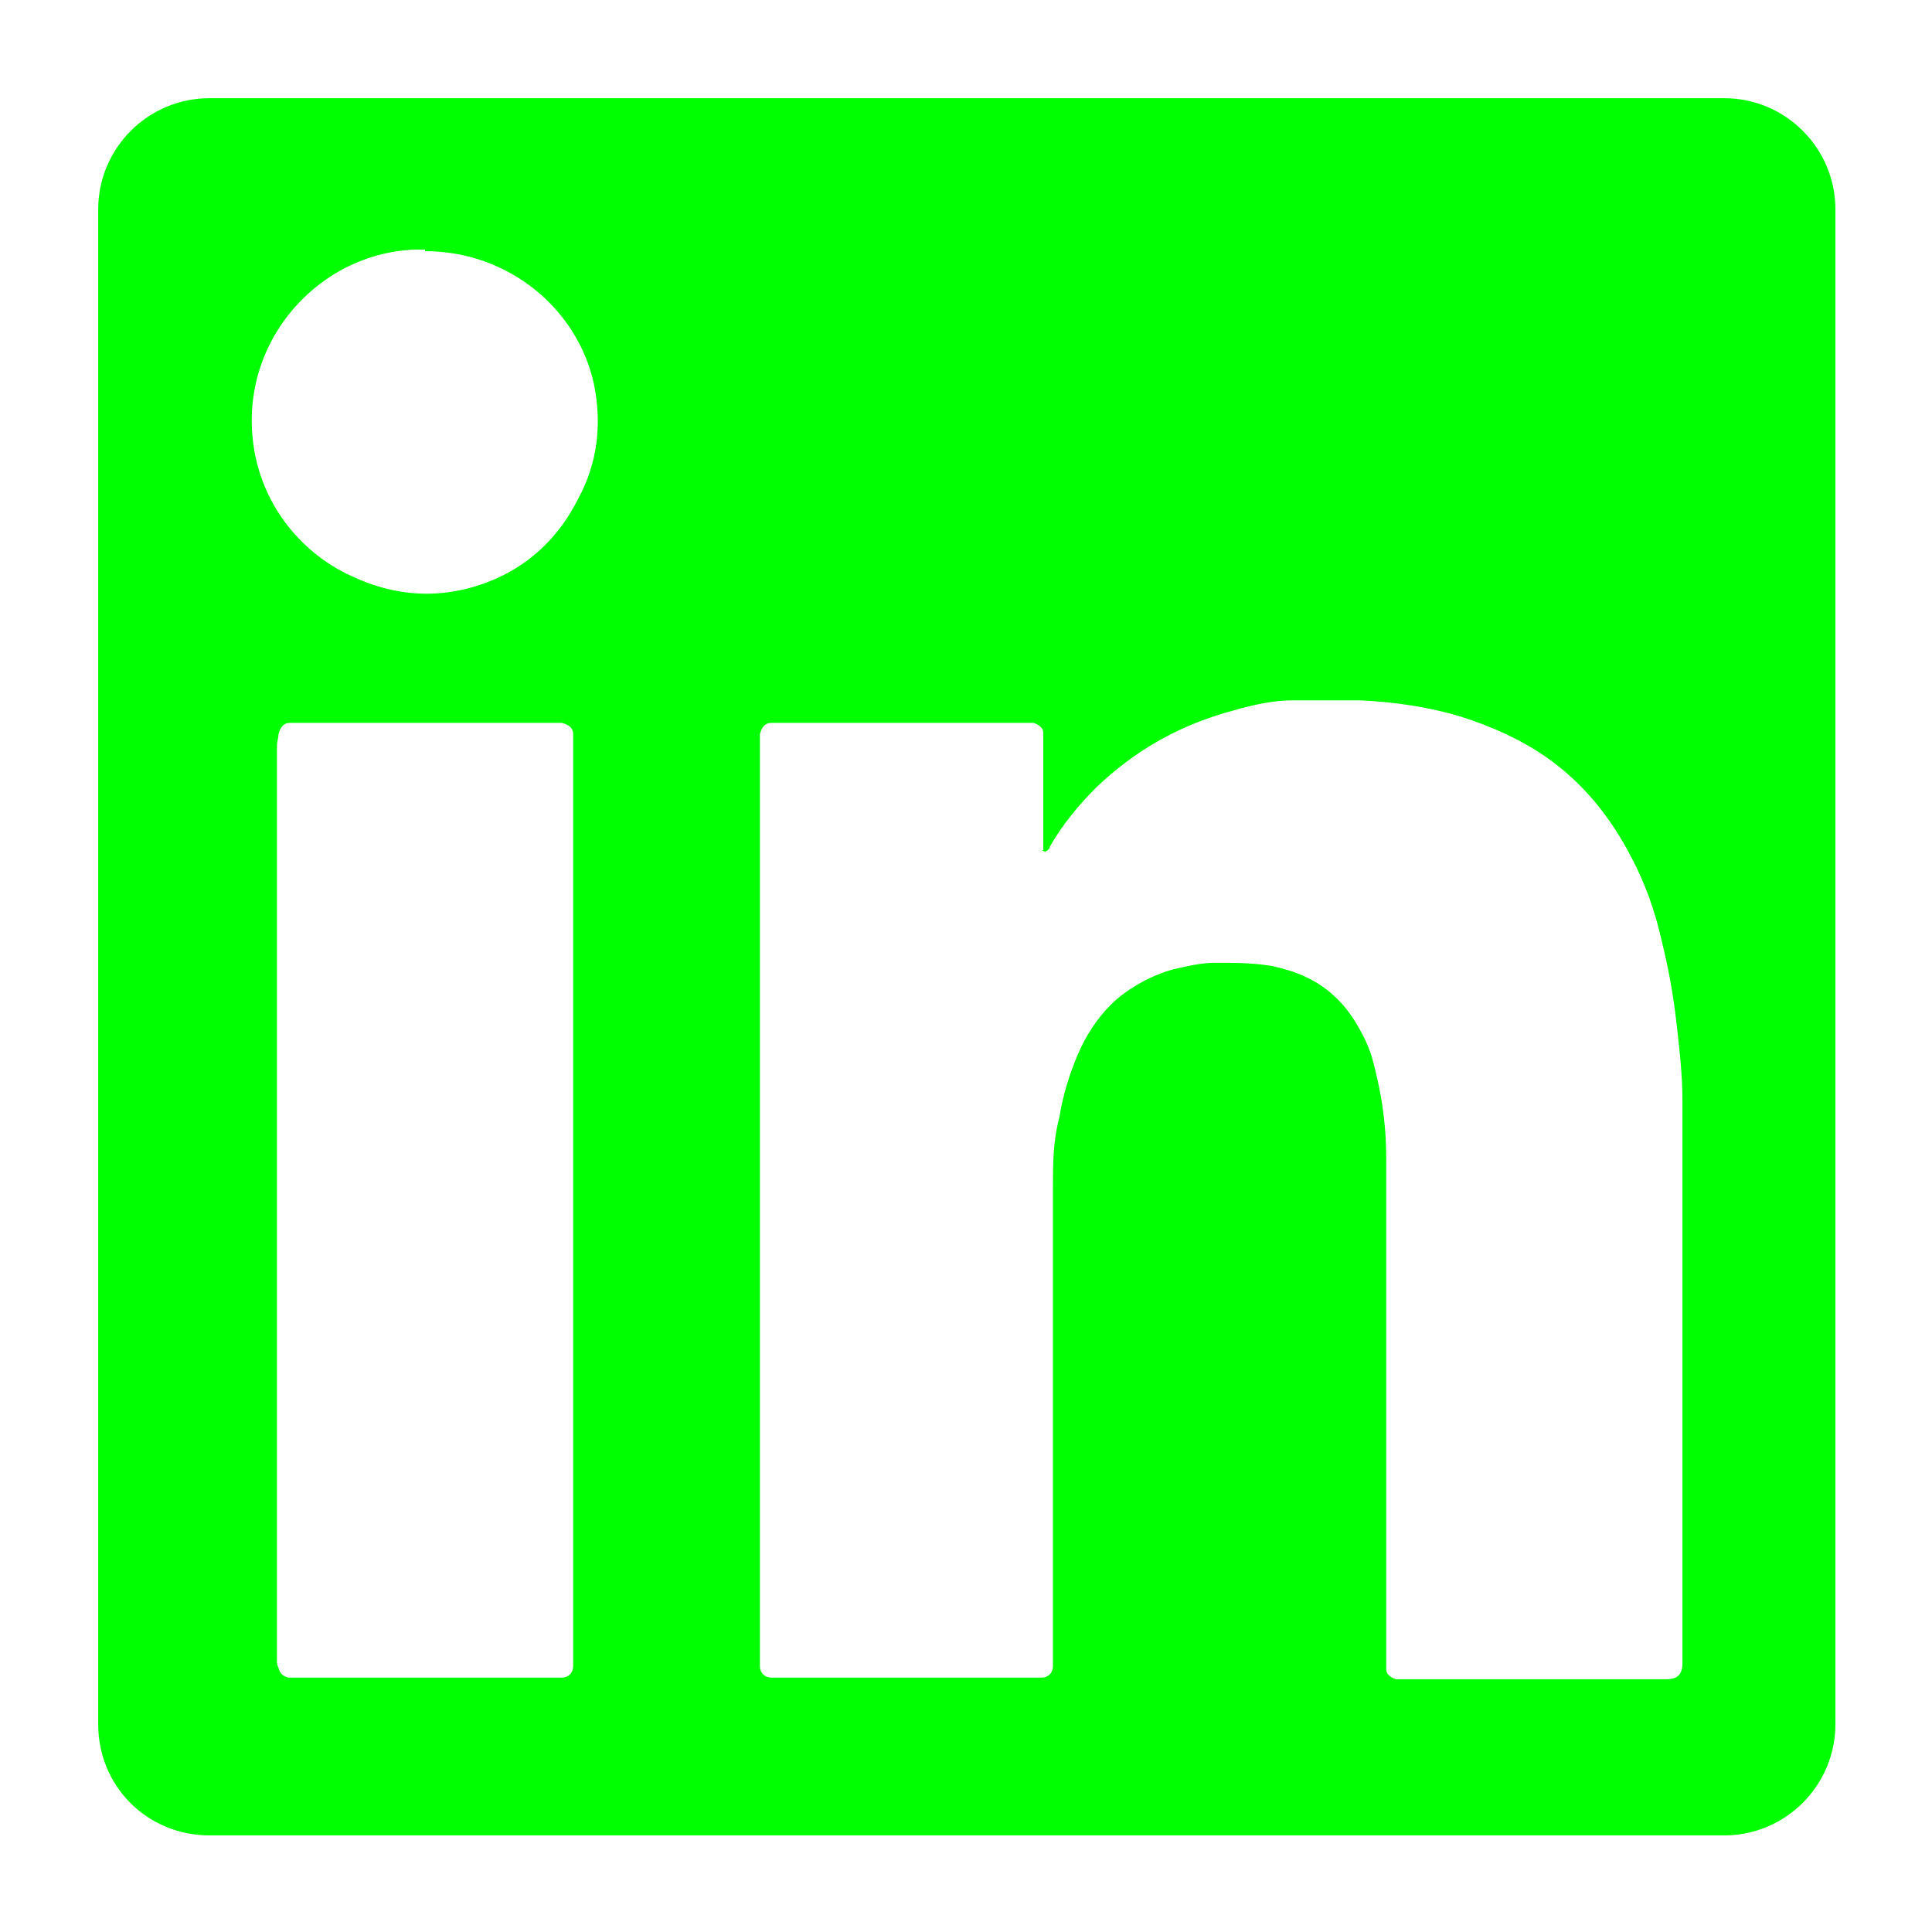
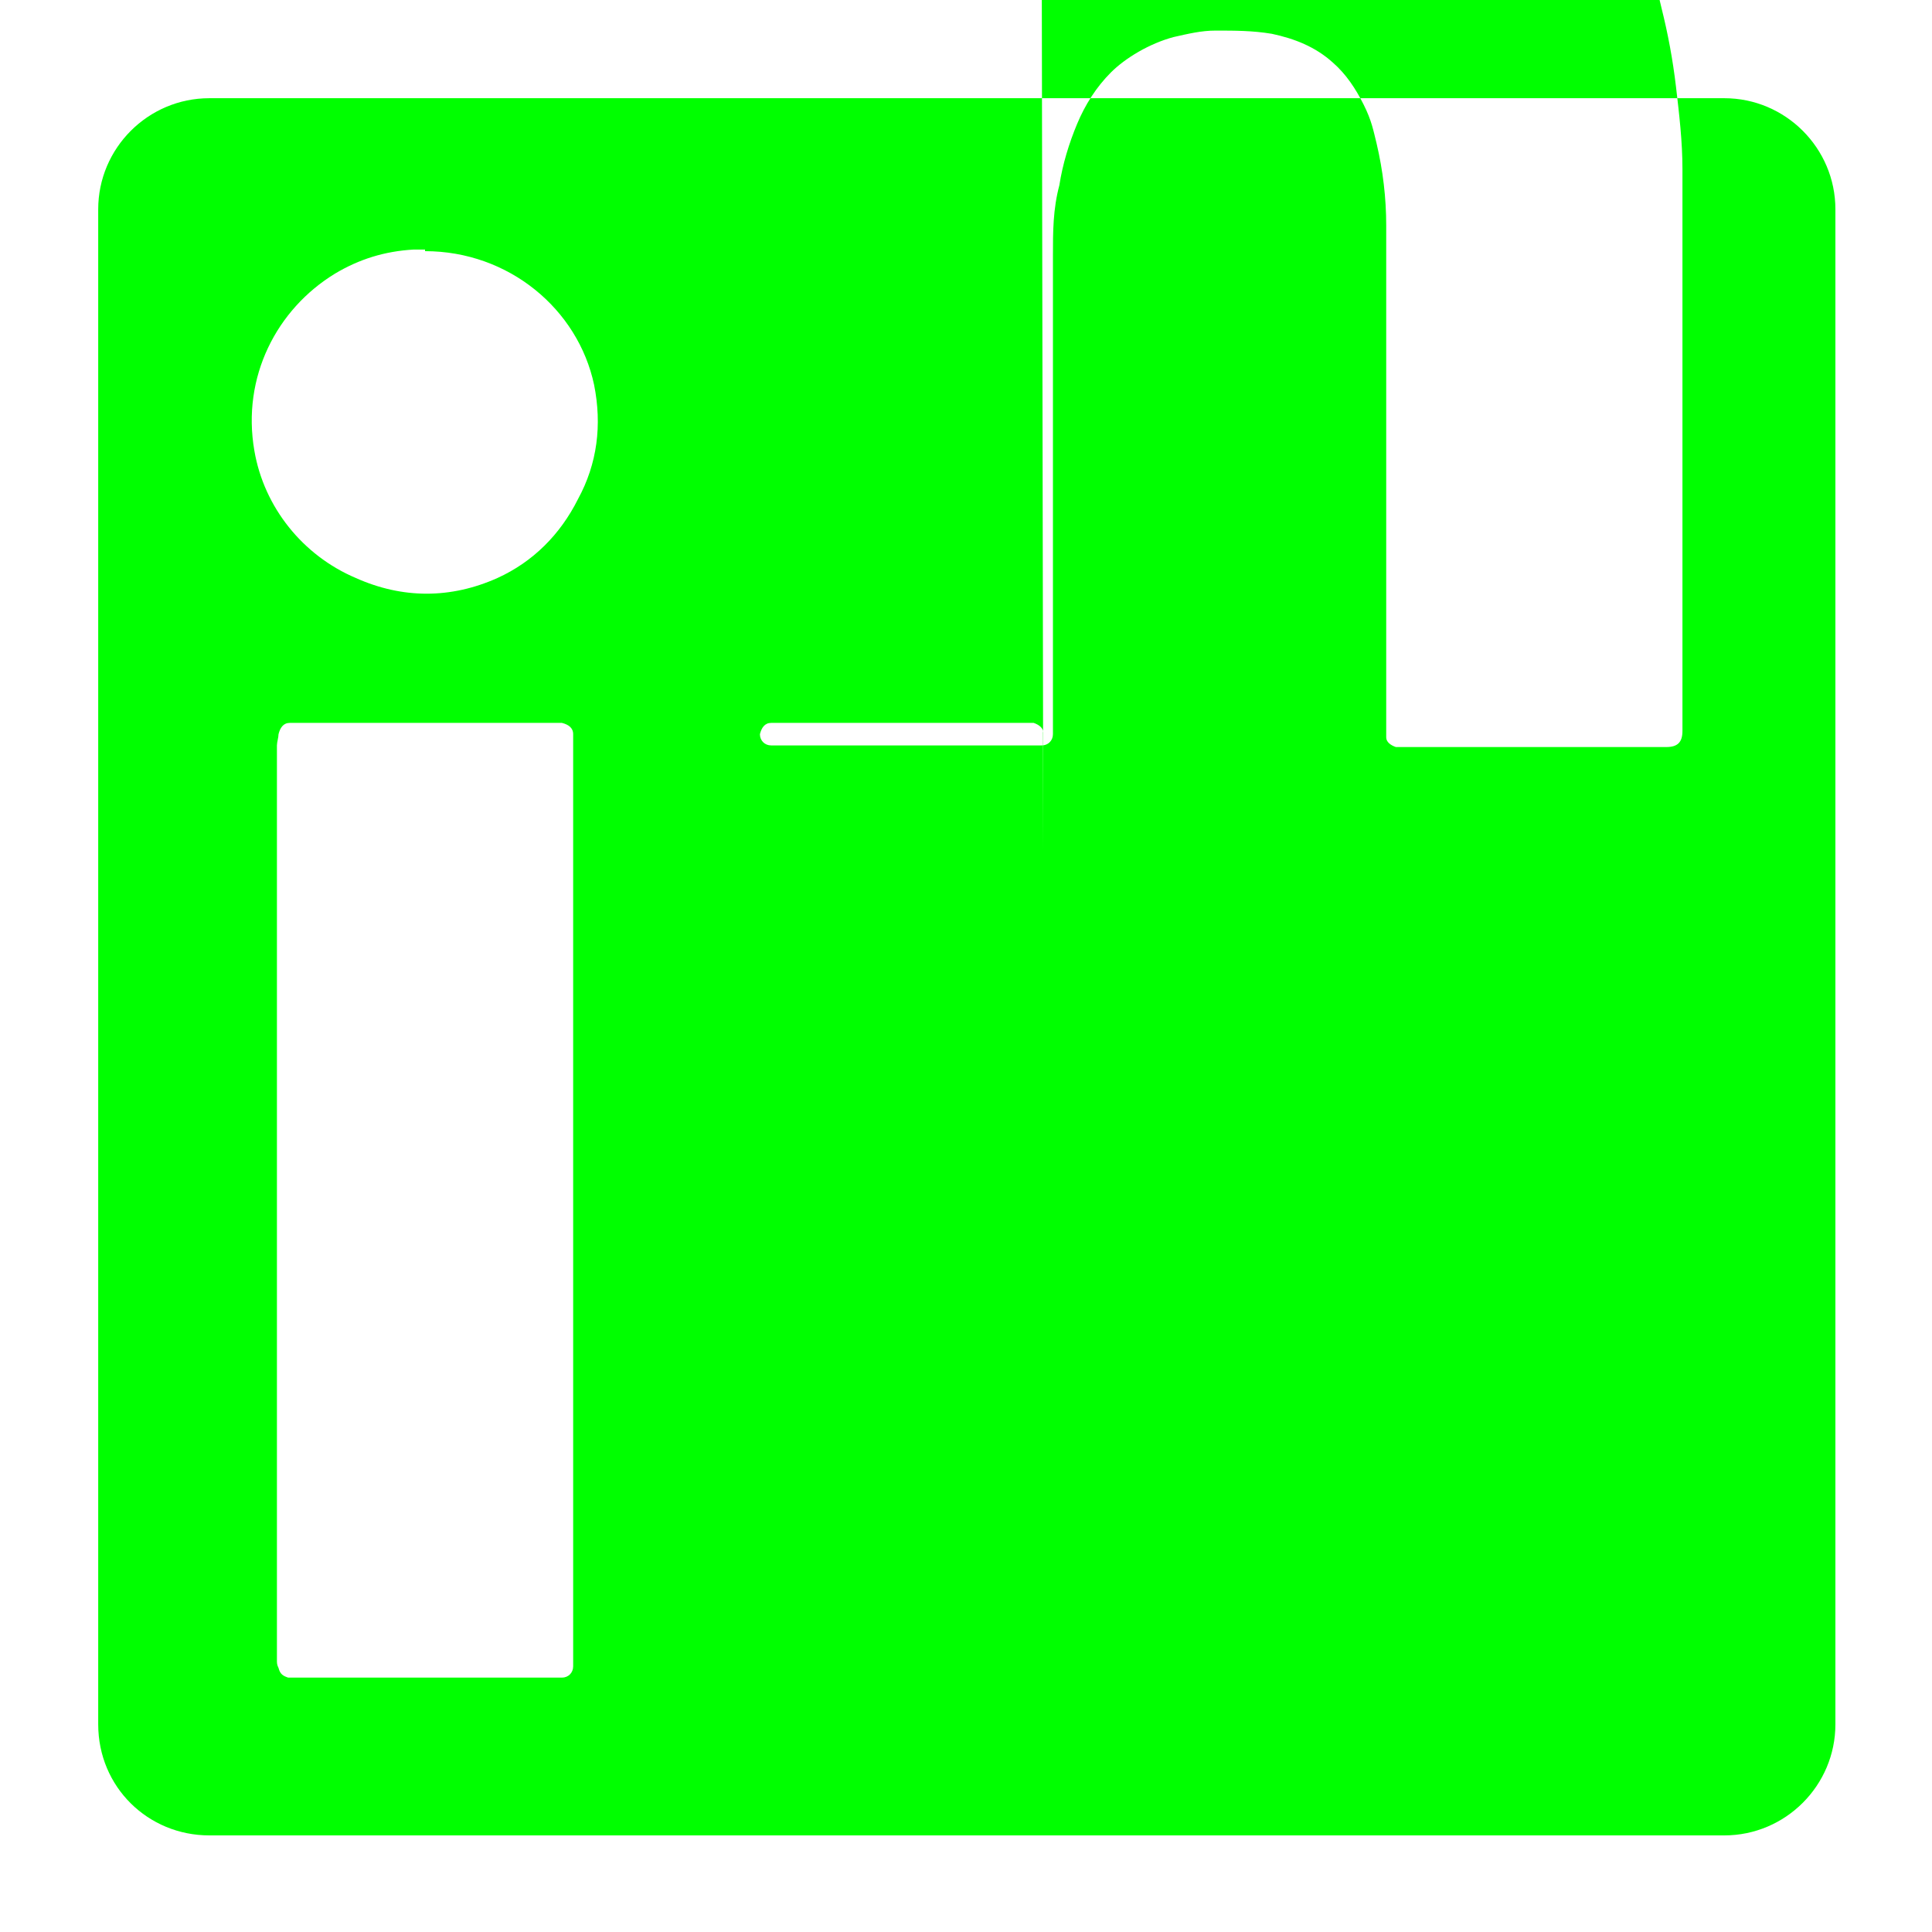
<svg xmlns="http://www.w3.org/2000/svg" id="Livello_1" data-name="Livello 1" version="1.1" viewBox="0 0 120 120">
  <defs>
    <style>
      .cls-1 {
        fill: lime;
        stroke-width: 0px;
      }
    </style>
  </defs>
-   <path class="cls-1" d="M6.1,107.1V13c0-3.8,3.1-6.9,6.9-6.9h94.1c3.8,0,6.9,3.1,6.9,6.9v94.1c0,3.8-3.1,6.9-6.9,6.9H13c-3.8,0-6.9-3-6.9-6.9ZM64.8,52.8v-7.3c0-.3-.3-.5-.6-.6h-16.3c-.4,0-.6.3-.7.7v57.9c0,.4.3.7.7.7h16.8c.4,0,.7-.3.7-.7s0-.5,0-.7v-29c0-1.5,0-2.9.4-4.4.2-1.3.6-2.6,1.1-3.8.5-1.2,1.2-2.3,2.1-3.2s2.4-1.8,3.9-2.2c.9-.2,1.7-.4,2.6-.4,1.2,0,2.3,0,3.5.2,1.4.3,2.7.8,3.8,1.8.8.7,1.4,1.6,1.9,2.6s.6,1.6.8,2.4c.4,1.7.6,3.4.6,5.1v31.3c0,.2,0,.4,0,.5,0,.3.3.5.6.6h16.8c.7,0,1-.3,1-1v-26.7c0-2.7,0-5.5,0-8.2,0-1.7-.2-3.4-.4-5.1-.2-1.7-.5-3.3-.9-4.9-.4-1.8-1-3.5-1.9-5.2-1.3-2.5-3-4.6-5.3-6.2-1.6-1.1-3.4-1.9-5.3-2.5-2-.6-4.1-.9-6.2-1-1.4,0-2.8,0-4.2,0-1.5,0-2.9.4-4.3.8-3,.9-5.6,2.4-7.9,4.6-1.1,1.1-2.1,2.3-2.9,3.7,0,0,0,.2-.3.3,0,0,0,0-.2-.1ZM35.6,74.5v-28.9c0-.4-.3-.6-.7-.7h-16.9c-.4,0-.6.3-.7.7,0,.2-.1.5-.1.7v56.8c0,.2,0,.3.1.5.1.4.3.5.6.6h17c.4,0,.7-.3.7-.7v-29ZM26.4,15.5h-.7c-1.8.1-3.4.6-4.9,1.5-3.6,2.2-5.8,6.4-5,11,.6,3.5,3,6.5,6.3,7.9,2.9,1.3,5.9,1.3,8.8,0,2.2-1,3.9-2.7,5-4.9,1.2-2.2,1.5-4.6,1-7.1-1-4.7-5.3-8.3-10.5-8.3Z" />
+   <path class="cls-1" d="M6.1,107.1V13c0-3.8,3.1-6.9,6.9-6.9h94.1c3.8,0,6.9,3.1,6.9,6.9v94.1c0,3.8-3.1,6.9-6.9,6.9H13c-3.8,0-6.9-3-6.9-6.9ZM64.8,52.8v-7.3c0-.3-.3-.5-.6-.6h-16.3c-.4,0-.6.3-.7.7c0,.4.3.7.7.7h16.8c.4,0,.7-.3.7-.7s0-.5,0-.7v-29c0-1.5,0-2.9.4-4.4.2-1.3.6-2.6,1.1-3.8.5-1.2,1.2-2.3,2.1-3.2s2.4-1.8,3.9-2.2c.9-.2,1.7-.4,2.6-.4,1.2,0,2.3,0,3.5.2,1.4.3,2.7.8,3.8,1.8.8.7,1.4,1.6,1.9,2.6s.6,1.6.8,2.4c.4,1.7.6,3.4.6,5.1v31.3c0,.2,0,.4,0,.5,0,.3.3.5.6.6h16.8c.7,0,1-.3,1-1v-26.7c0-2.7,0-5.5,0-8.2,0-1.7-.2-3.4-.4-5.1-.2-1.7-.5-3.3-.9-4.9-.4-1.8-1-3.5-1.9-5.2-1.3-2.5-3-4.6-5.3-6.2-1.6-1.1-3.4-1.9-5.3-2.5-2-.6-4.1-.9-6.2-1-1.4,0-2.8,0-4.2,0-1.5,0-2.9.4-4.3.8-3,.9-5.6,2.4-7.9,4.6-1.1,1.1-2.1,2.3-2.9,3.7,0,0,0,.2-.3.3,0,0,0,0-.2-.1ZM35.6,74.5v-28.9c0-.4-.3-.6-.7-.7h-16.9c-.4,0-.6.3-.7.7,0,.2-.1.5-.1.7v56.8c0,.2,0,.3.1.5.1.4.3.5.6.6h17c.4,0,.7-.3.7-.7v-29ZM26.4,15.5h-.7c-1.8.1-3.4.6-4.9,1.5-3.6,2.2-5.8,6.4-5,11,.6,3.5,3,6.5,6.3,7.9,2.9,1.3,5.9,1.3,8.8,0,2.2-1,3.9-2.7,5-4.9,1.2-2.2,1.5-4.6,1-7.1-1-4.7-5.3-8.3-10.5-8.3Z" />
</svg>